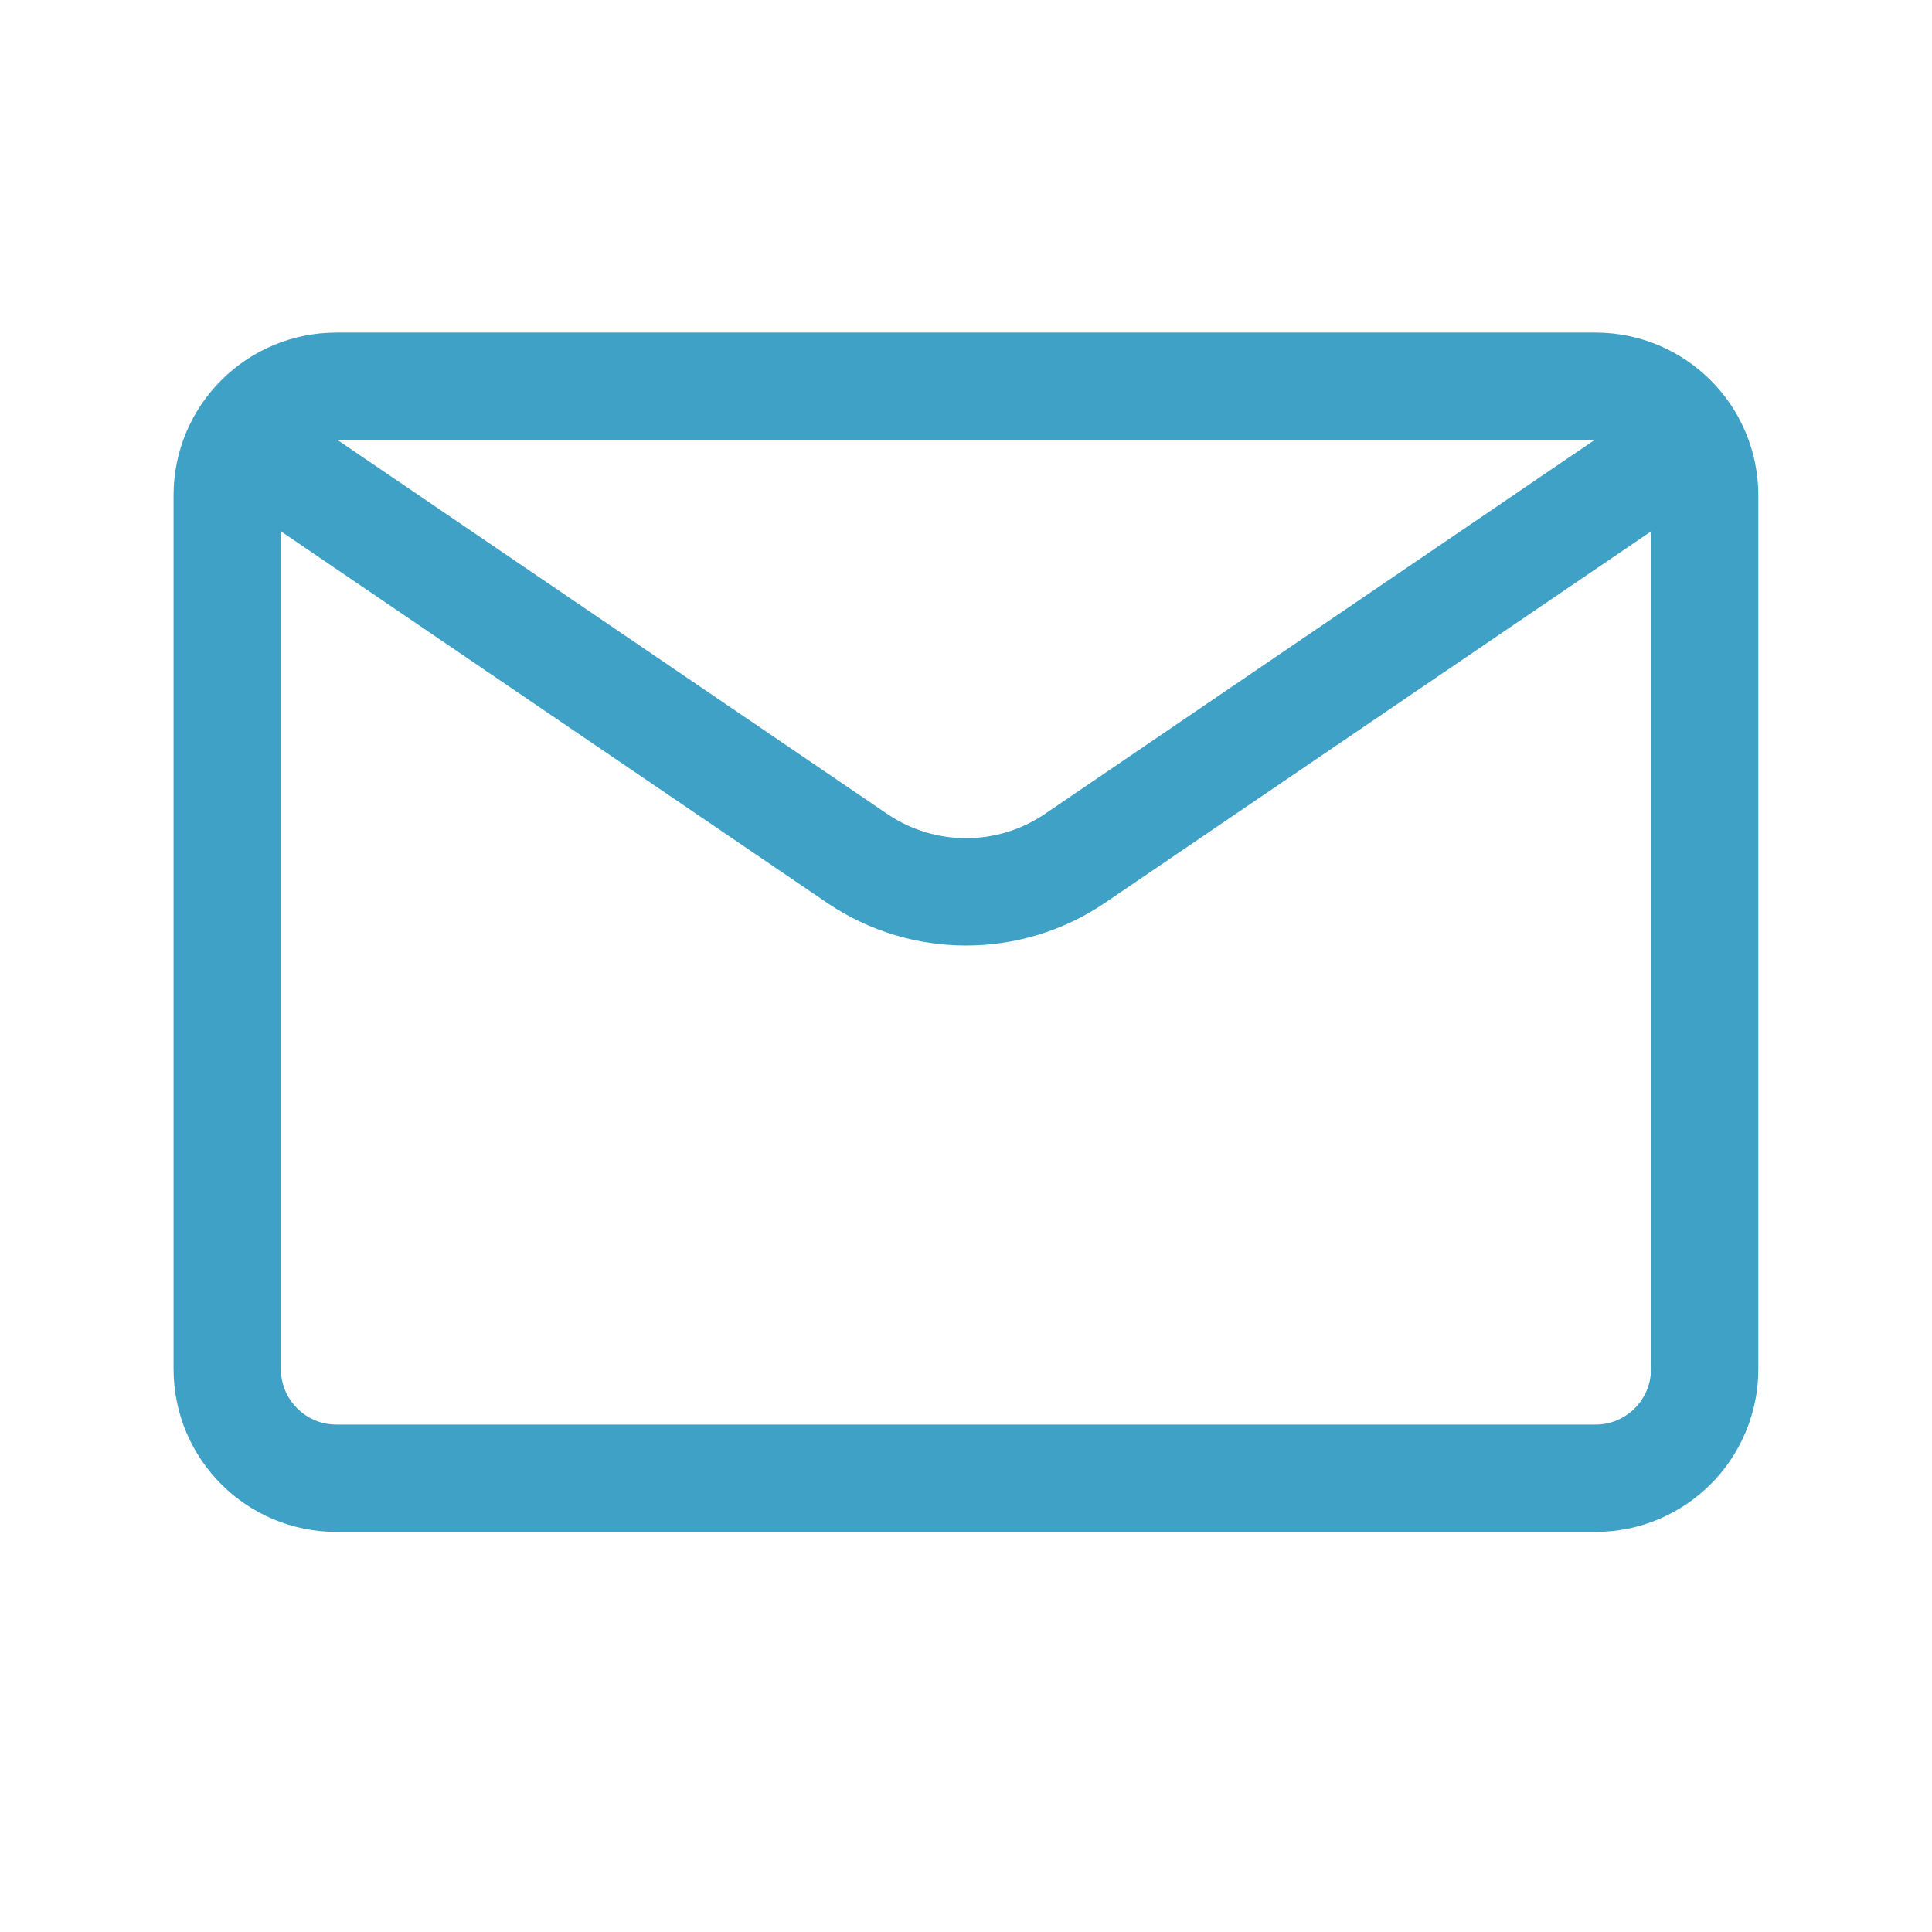
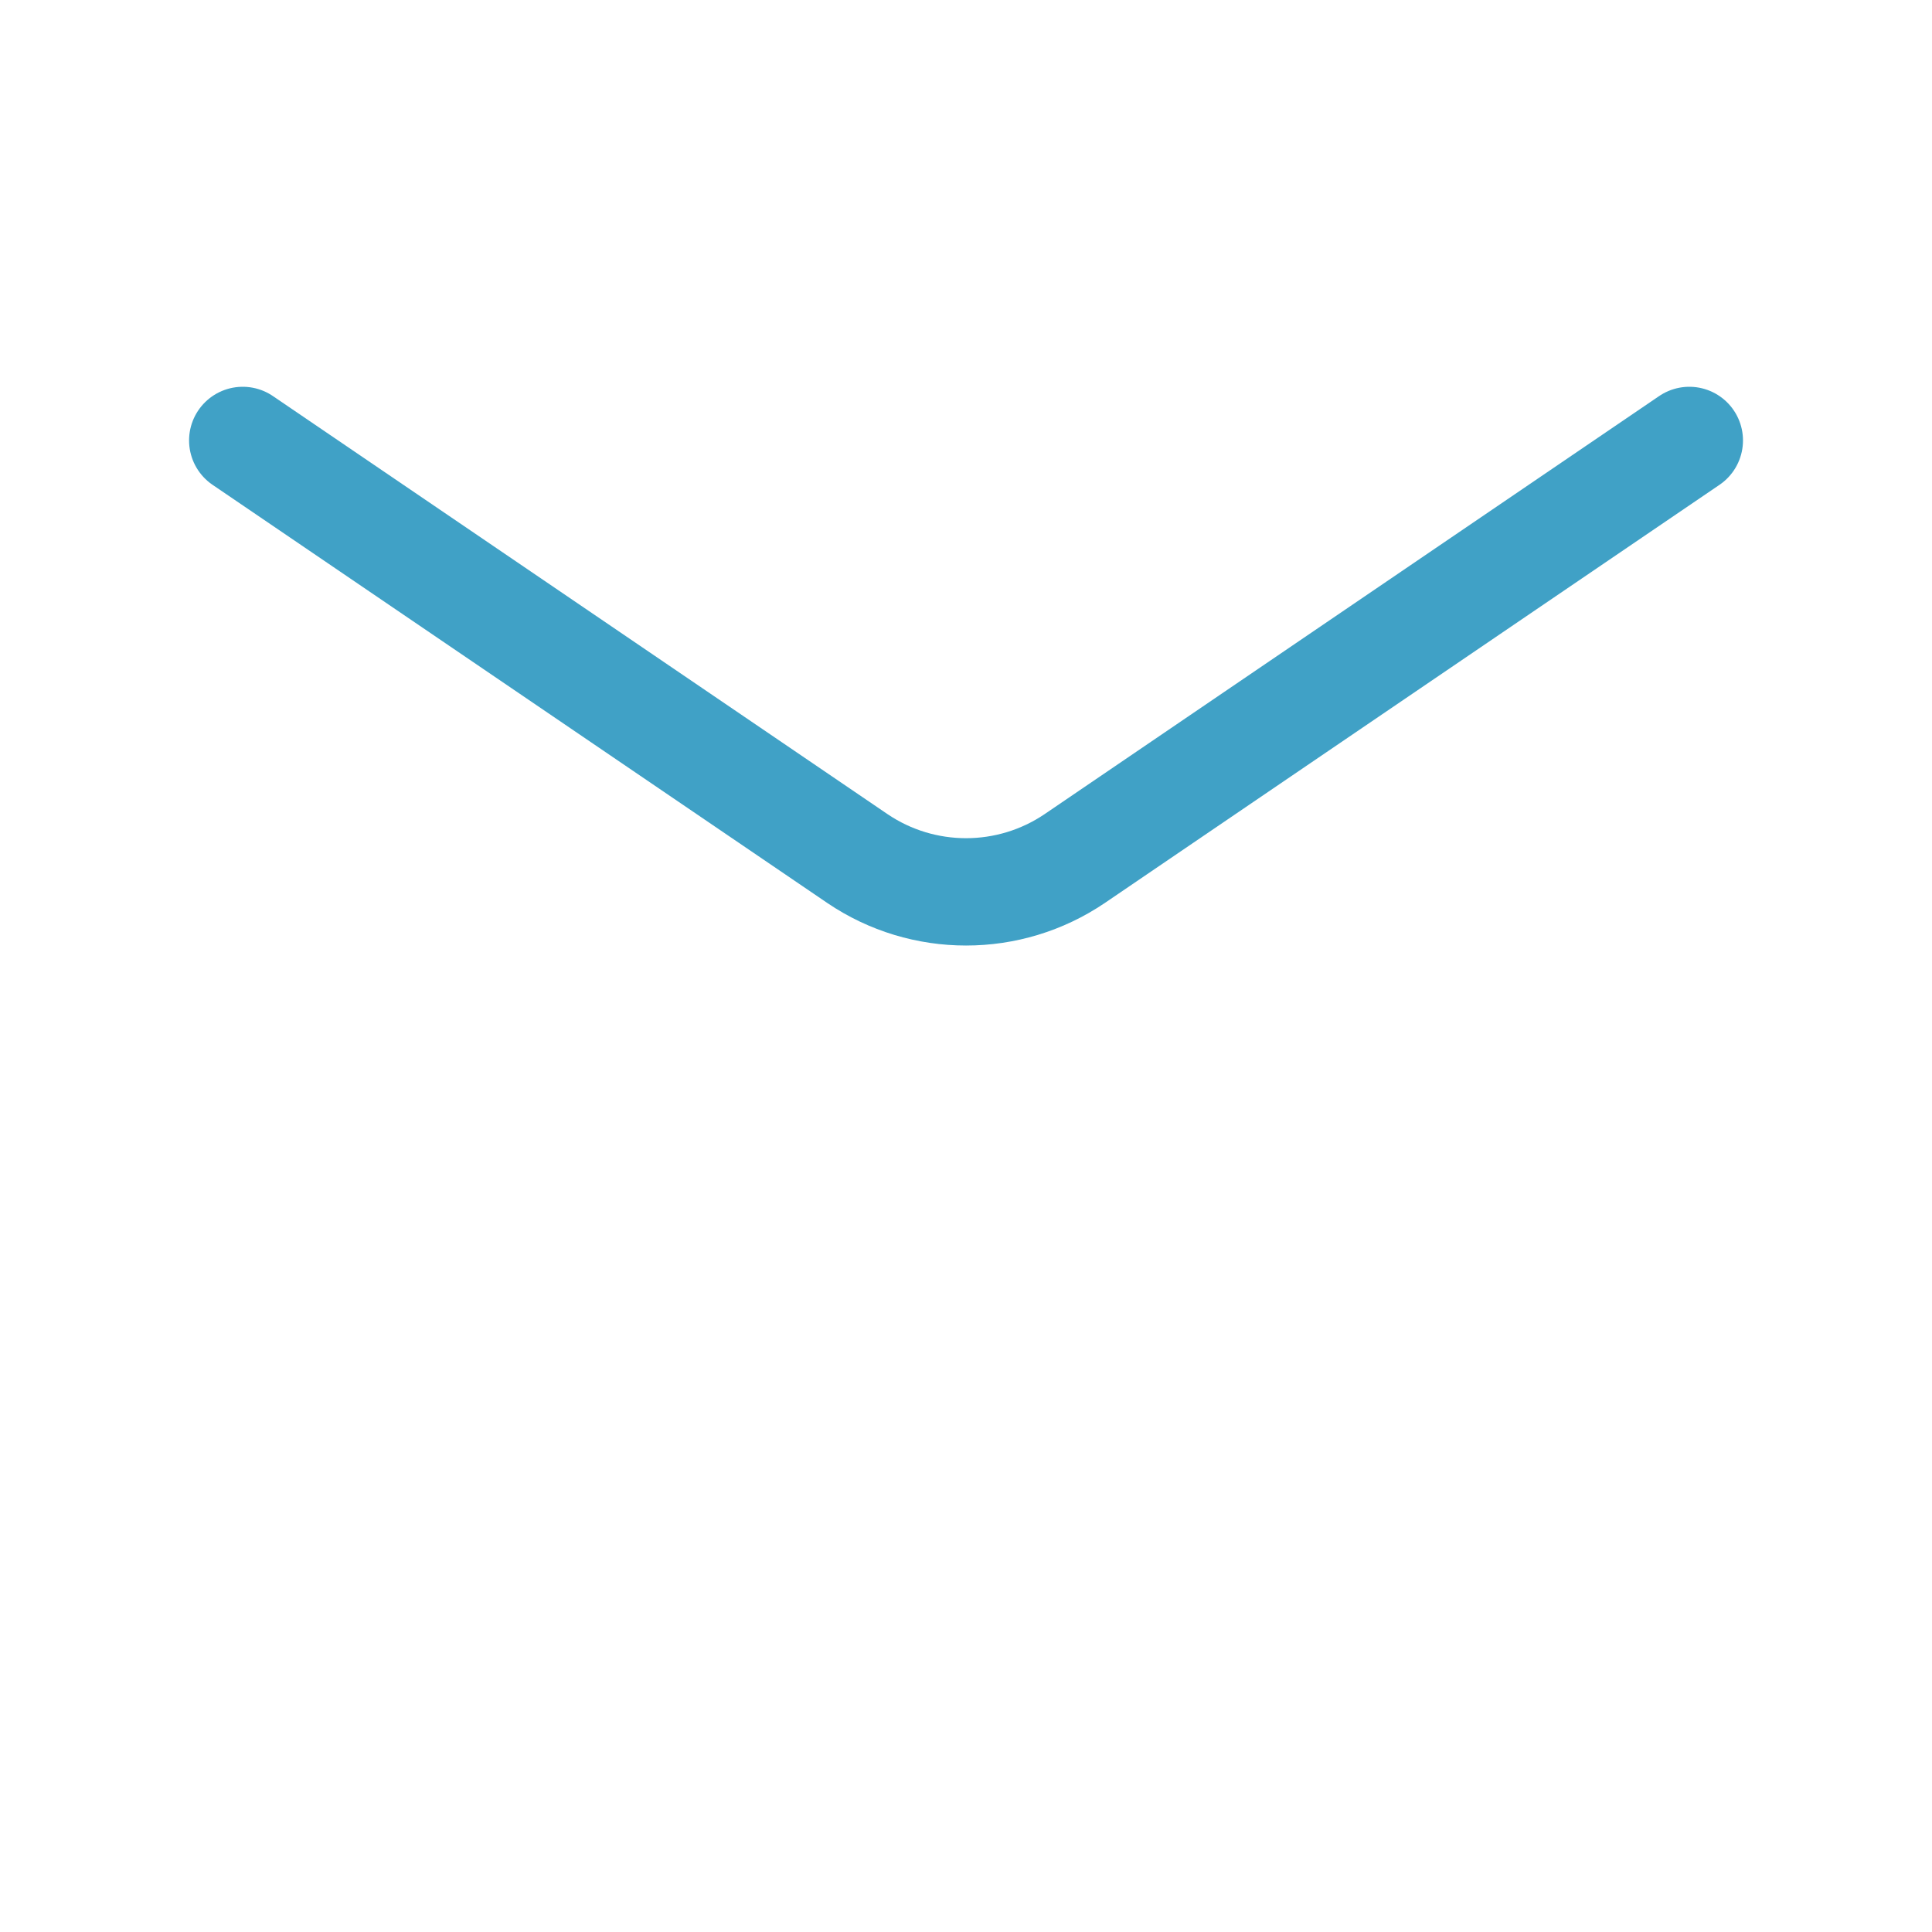
<svg xmlns="http://www.w3.org/2000/svg" width="36" height="36" viewBox="0 0 36 36" fill="none">
-   <path d="M29.729 7.197H6.269C5.145 7.197 4.234 8.108 4.234 9.232V25.51C4.234 26.634 5.145 27.545 6.269 27.545H29.729C30.853 27.545 31.764 26.634 31.764 25.51V9.232C31.764 8.108 30.853 7.197 29.729 7.197Z" stroke="#40A1C6" stroke-width="2" stroke-linecap="round" />
  <path d="M31.478 8.207L20.024 15.999C18.803 16.825 17.199 16.825 15.978 15.999L4.523 8.207" stroke="#40A1C6" stroke-width="2" stroke-linecap="round" />
</svg>